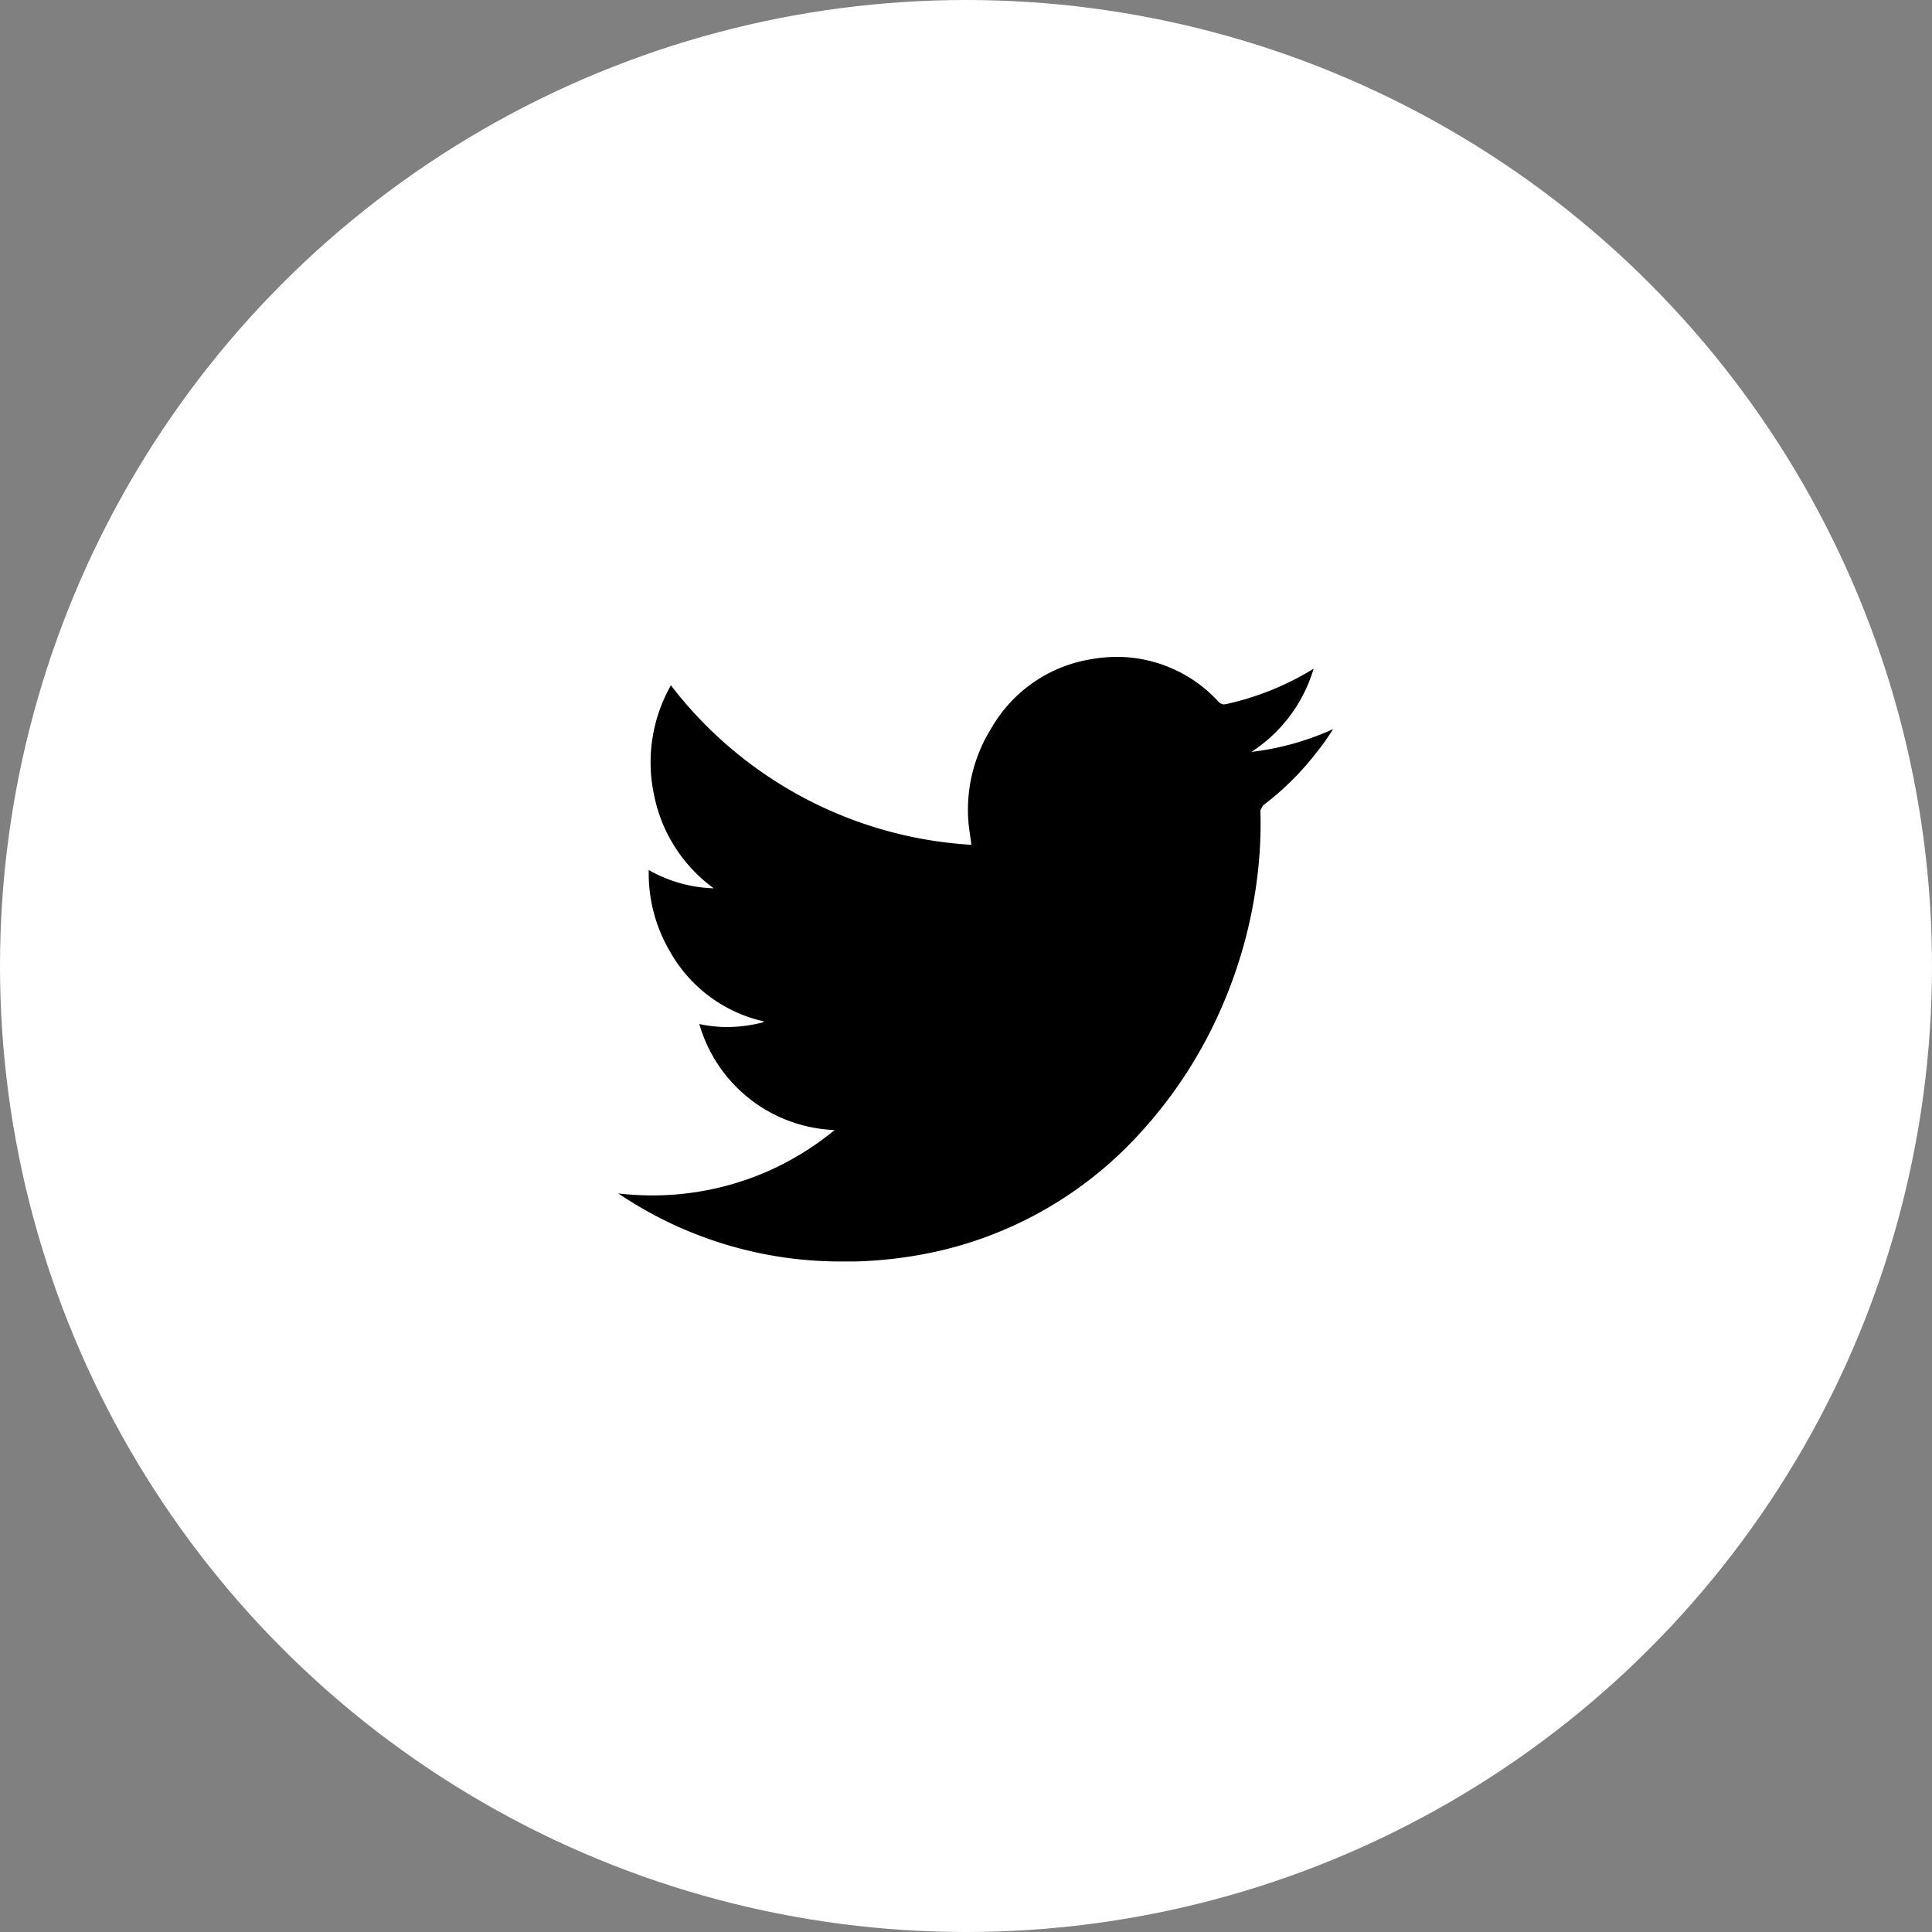
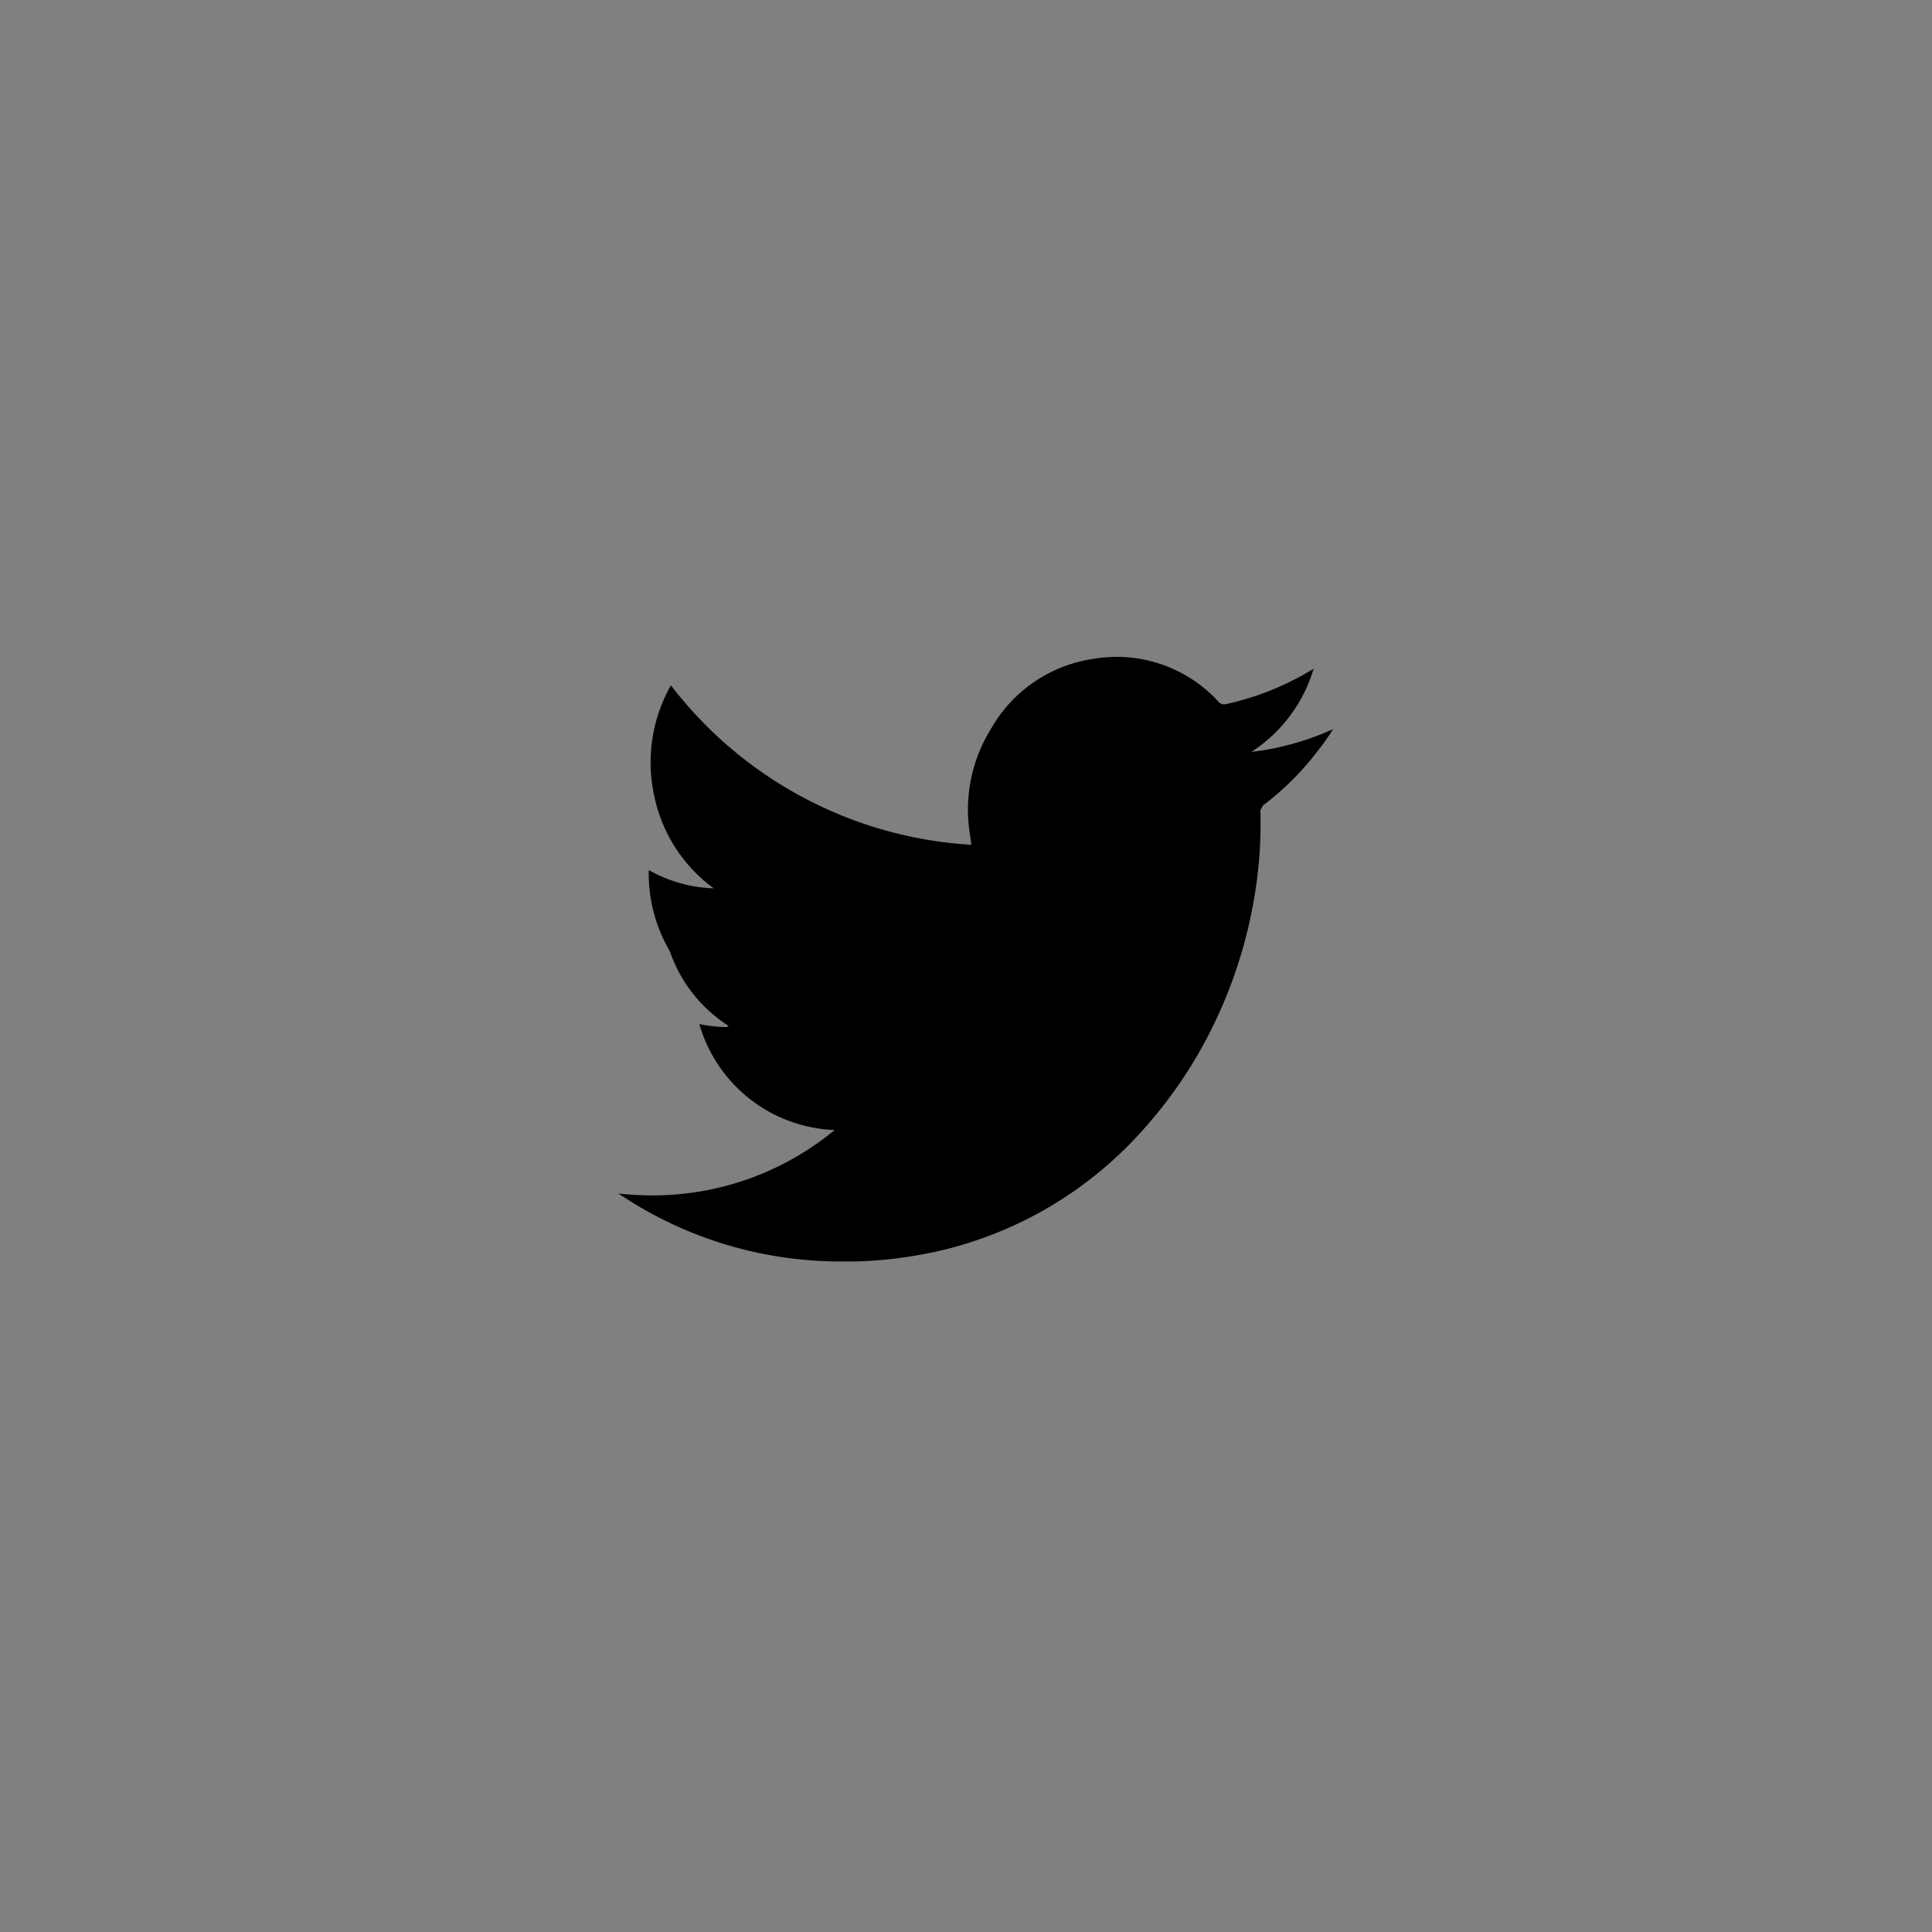
<svg xmlns="http://www.w3.org/2000/svg" id="twitter" width="33.922" height="33.922" viewBox="0 0 33.922 33.922">
  <rect x="0" y="0" width="33.922" height="33.922" fill="#808080" stroke="none" />
-   <circle id="Ellipse_19" data-name="Ellipse 19" cx="16.961" cy="16.961" r="16.961" transform="translate(0)" fill="#fff" />
-   <path id="Fill_10" data-name="Fill 10" d="M12.55,1.271a4.163,4.163,0,0,1-.292.411,4.951,4.951,0,0,1-.939.928l-.044.085a7.665,7.665,0,0,1-.057,1.189,8.228,8.228,0,0,1-.676,2.388,7.928,7.928,0,0,1-1.4,2.112A6.843,6.843,0,0,1,5.594,10.44a7.6,7.6,0,0,1-1.433.176q-.116,0-.231,0A6.97,6.97,0,0,1,.062,9.462L0,9.422a5.469,5.469,0,0,0,.6.034,5.034,5.034,0,0,0,1.97-.4A5.066,5.066,0,0,0,3.8,8.308,2.572,2.572,0,0,1,1.424,6.447,2.378,2.378,0,0,0,1.9,6.5a2.6,2.6,0,0,0,.624-.078l.039-.02A2.525,2.525,0,0,1,.905,5.168,2.7,2.7,0,0,1,.536,3.743a2.446,2.446,0,0,0,1.141.321A2.672,2.672,0,0,1,.632,2.44,2.74,2.74,0,0,1,.925.5,7.181,7.181,0,0,0,6.2,3.3c-.014-.11-.027-.2-.041-.3A2.691,2.691,0,0,1,6.55,1.255,2.474,2.474,0,0,1,8.3.042,2.718,2.718,0,0,1,8.765,0a2.428,2.428,0,0,1,1.776.789.133.133,0,0,0,.094.046l.04-.006a4.942,4.942,0,0,0,1.5-.6l.034-.02a2.63,2.63,0,0,1-1.092,1.46,4.818,4.818,0,0,0,1.434-.4" transform="translate(10.855 11.533)" />
+   <path id="Fill_10" data-name="Fill 10" d="M12.55,1.271a4.163,4.163,0,0,1-.292.411,4.951,4.951,0,0,1-.939.928l-.044.085a7.665,7.665,0,0,1-.057,1.189,8.228,8.228,0,0,1-.676,2.388,7.928,7.928,0,0,1-1.4,2.112A6.843,6.843,0,0,1,5.594,10.44a7.6,7.6,0,0,1-1.433.176q-.116,0-.231,0A6.97,6.97,0,0,1,.062,9.462L0,9.422a5.469,5.469,0,0,0,.6.034,5.034,5.034,0,0,0,1.97-.4A5.066,5.066,0,0,0,3.8,8.308,2.572,2.572,0,0,1,1.424,6.447,2.378,2.378,0,0,0,1.9,6.5l.039-.02A2.525,2.525,0,0,1,.905,5.168,2.7,2.7,0,0,1,.536,3.743a2.446,2.446,0,0,0,1.141.321A2.672,2.672,0,0,1,.632,2.44,2.74,2.74,0,0,1,.925.5,7.181,7.181,0,0,0,6.2,3.3c-.014-.11-.027-.2-.041-.3A2.691,2.691,0,0,1,6.55,1.255,2.474,2.474,0,0,1,8.3.042,2.718,2.718,0,0,1,8.765,0a2.428,2.428,0,0,1,1.776.789.133.133,0,0,0,.094.046l.04-.006a4.942,4.942,0,0,0,1.5-.6l.034-.02a2.63,2.63,0,0,1-1.092,1.46,4.818,4.818,0,0,0,1.434-.4" transform="translate(10.855 11.533)" />
</svg>